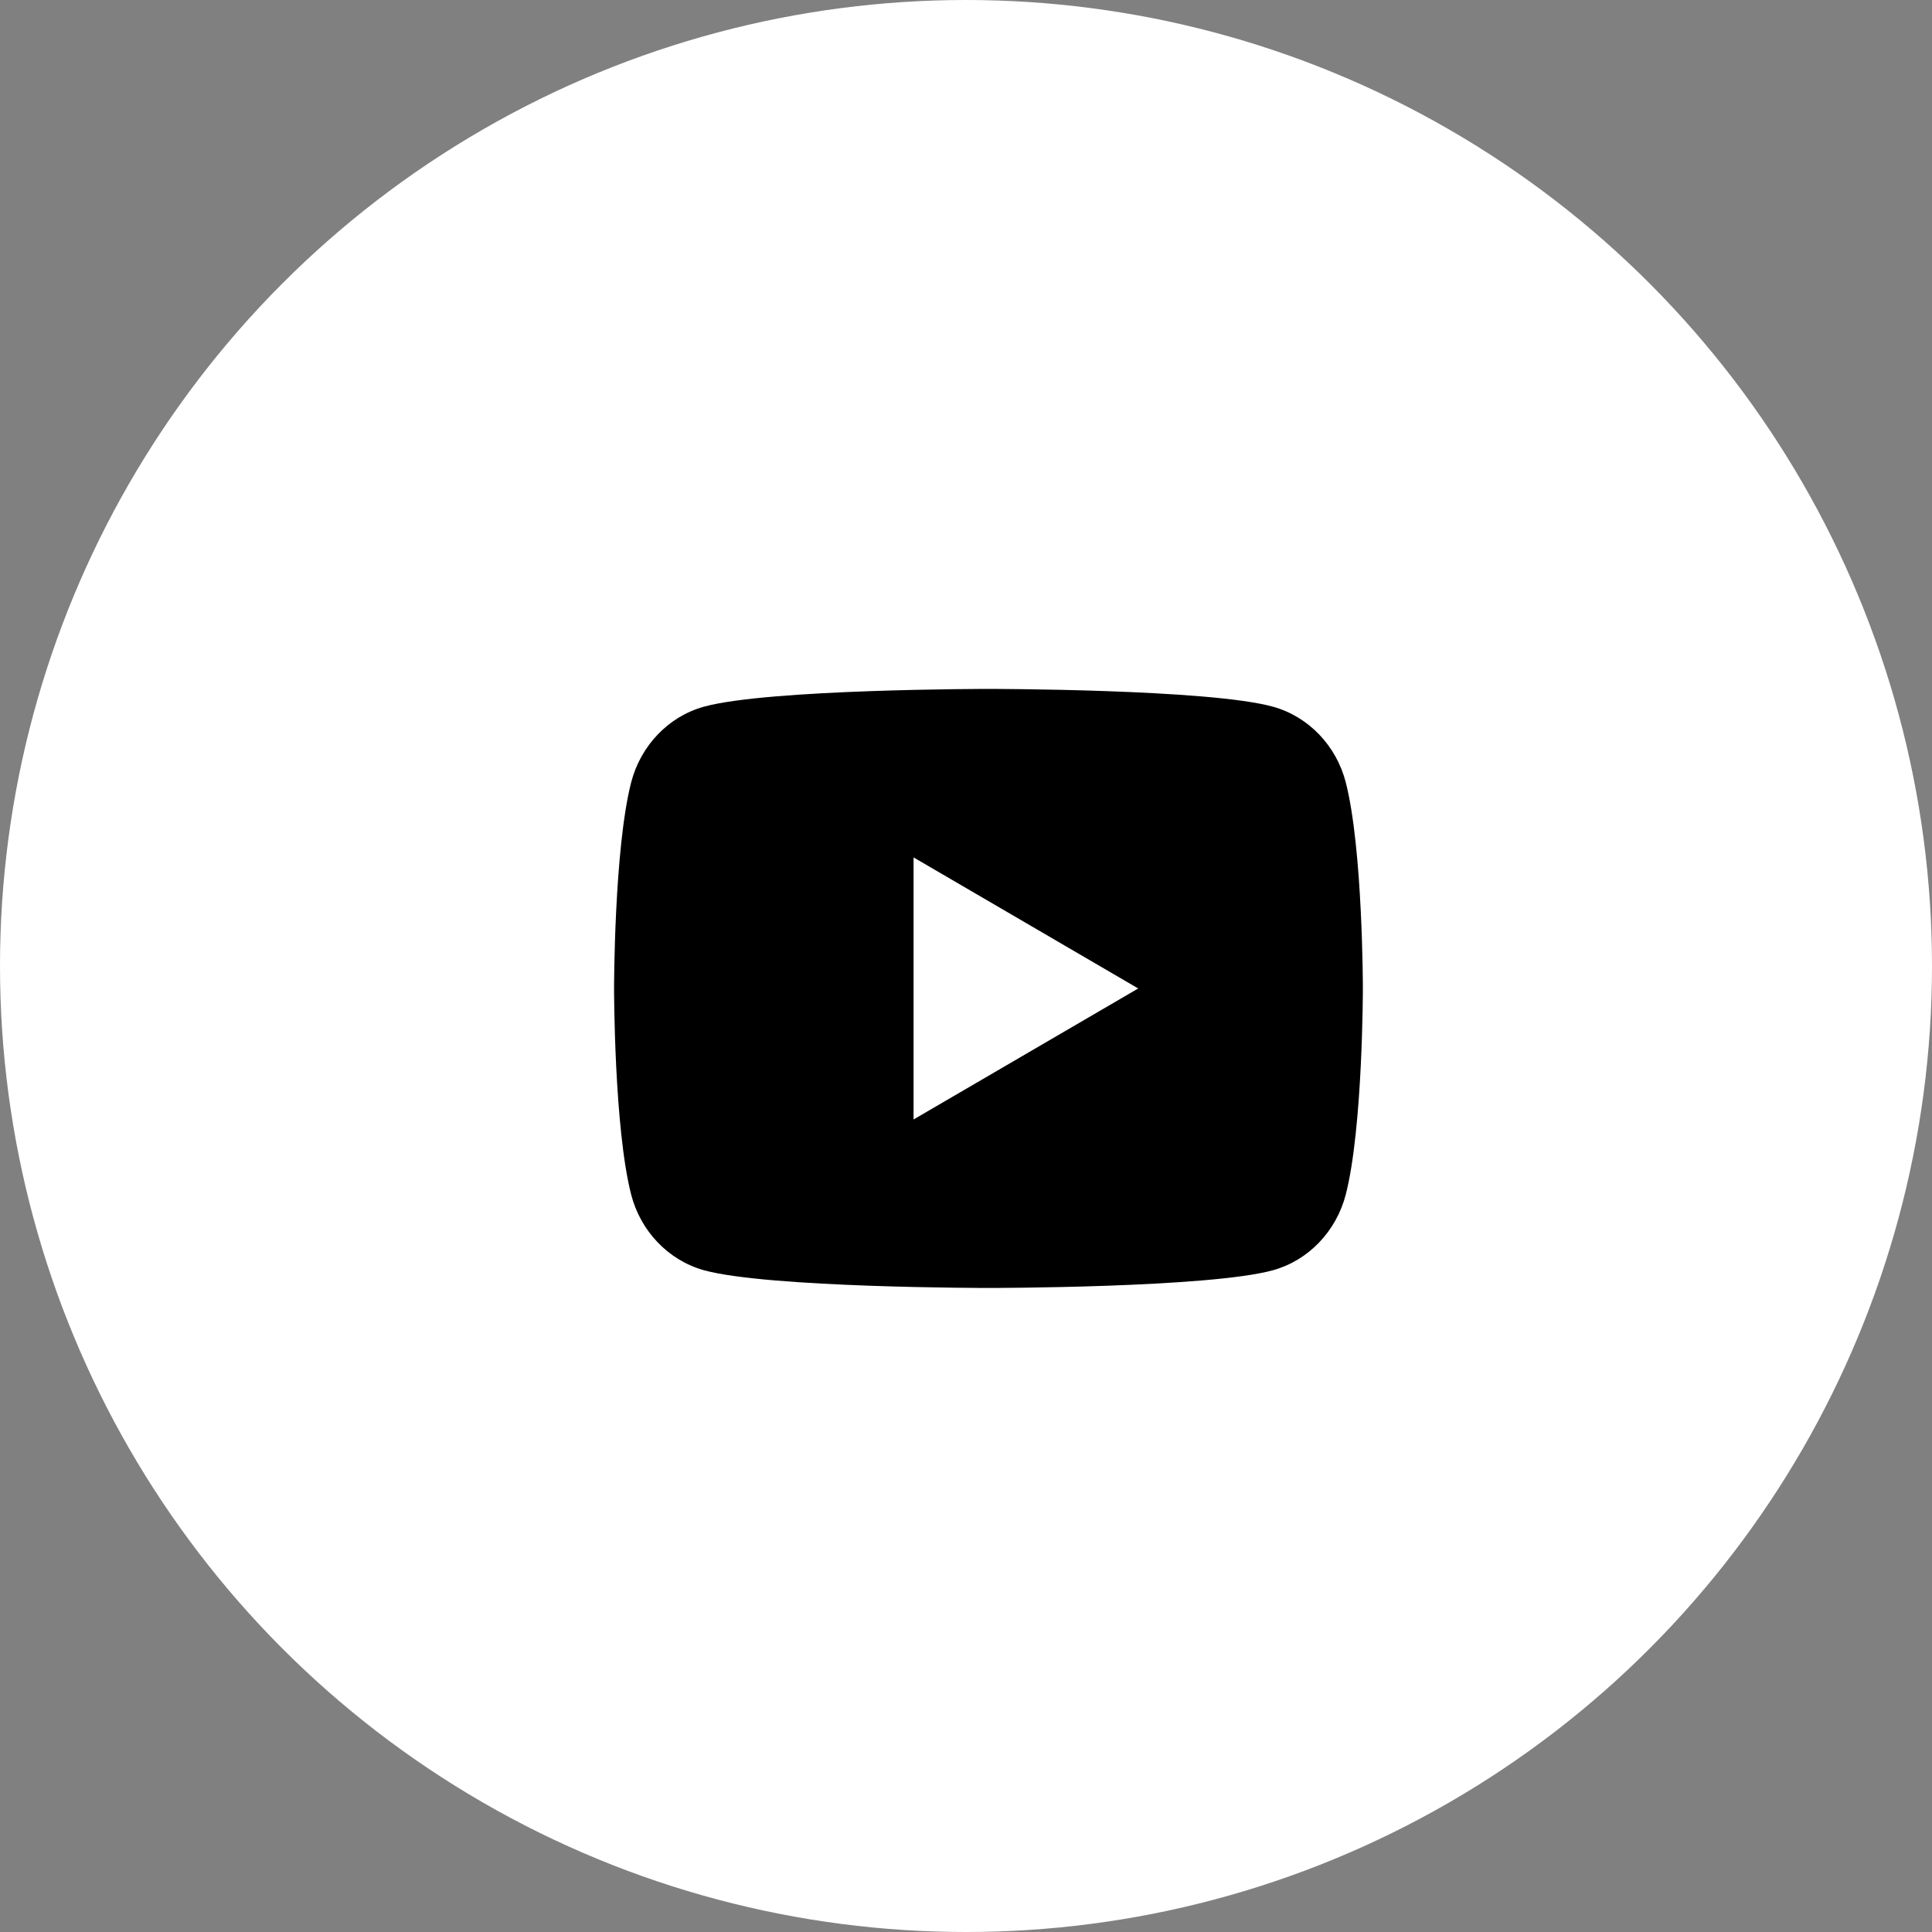
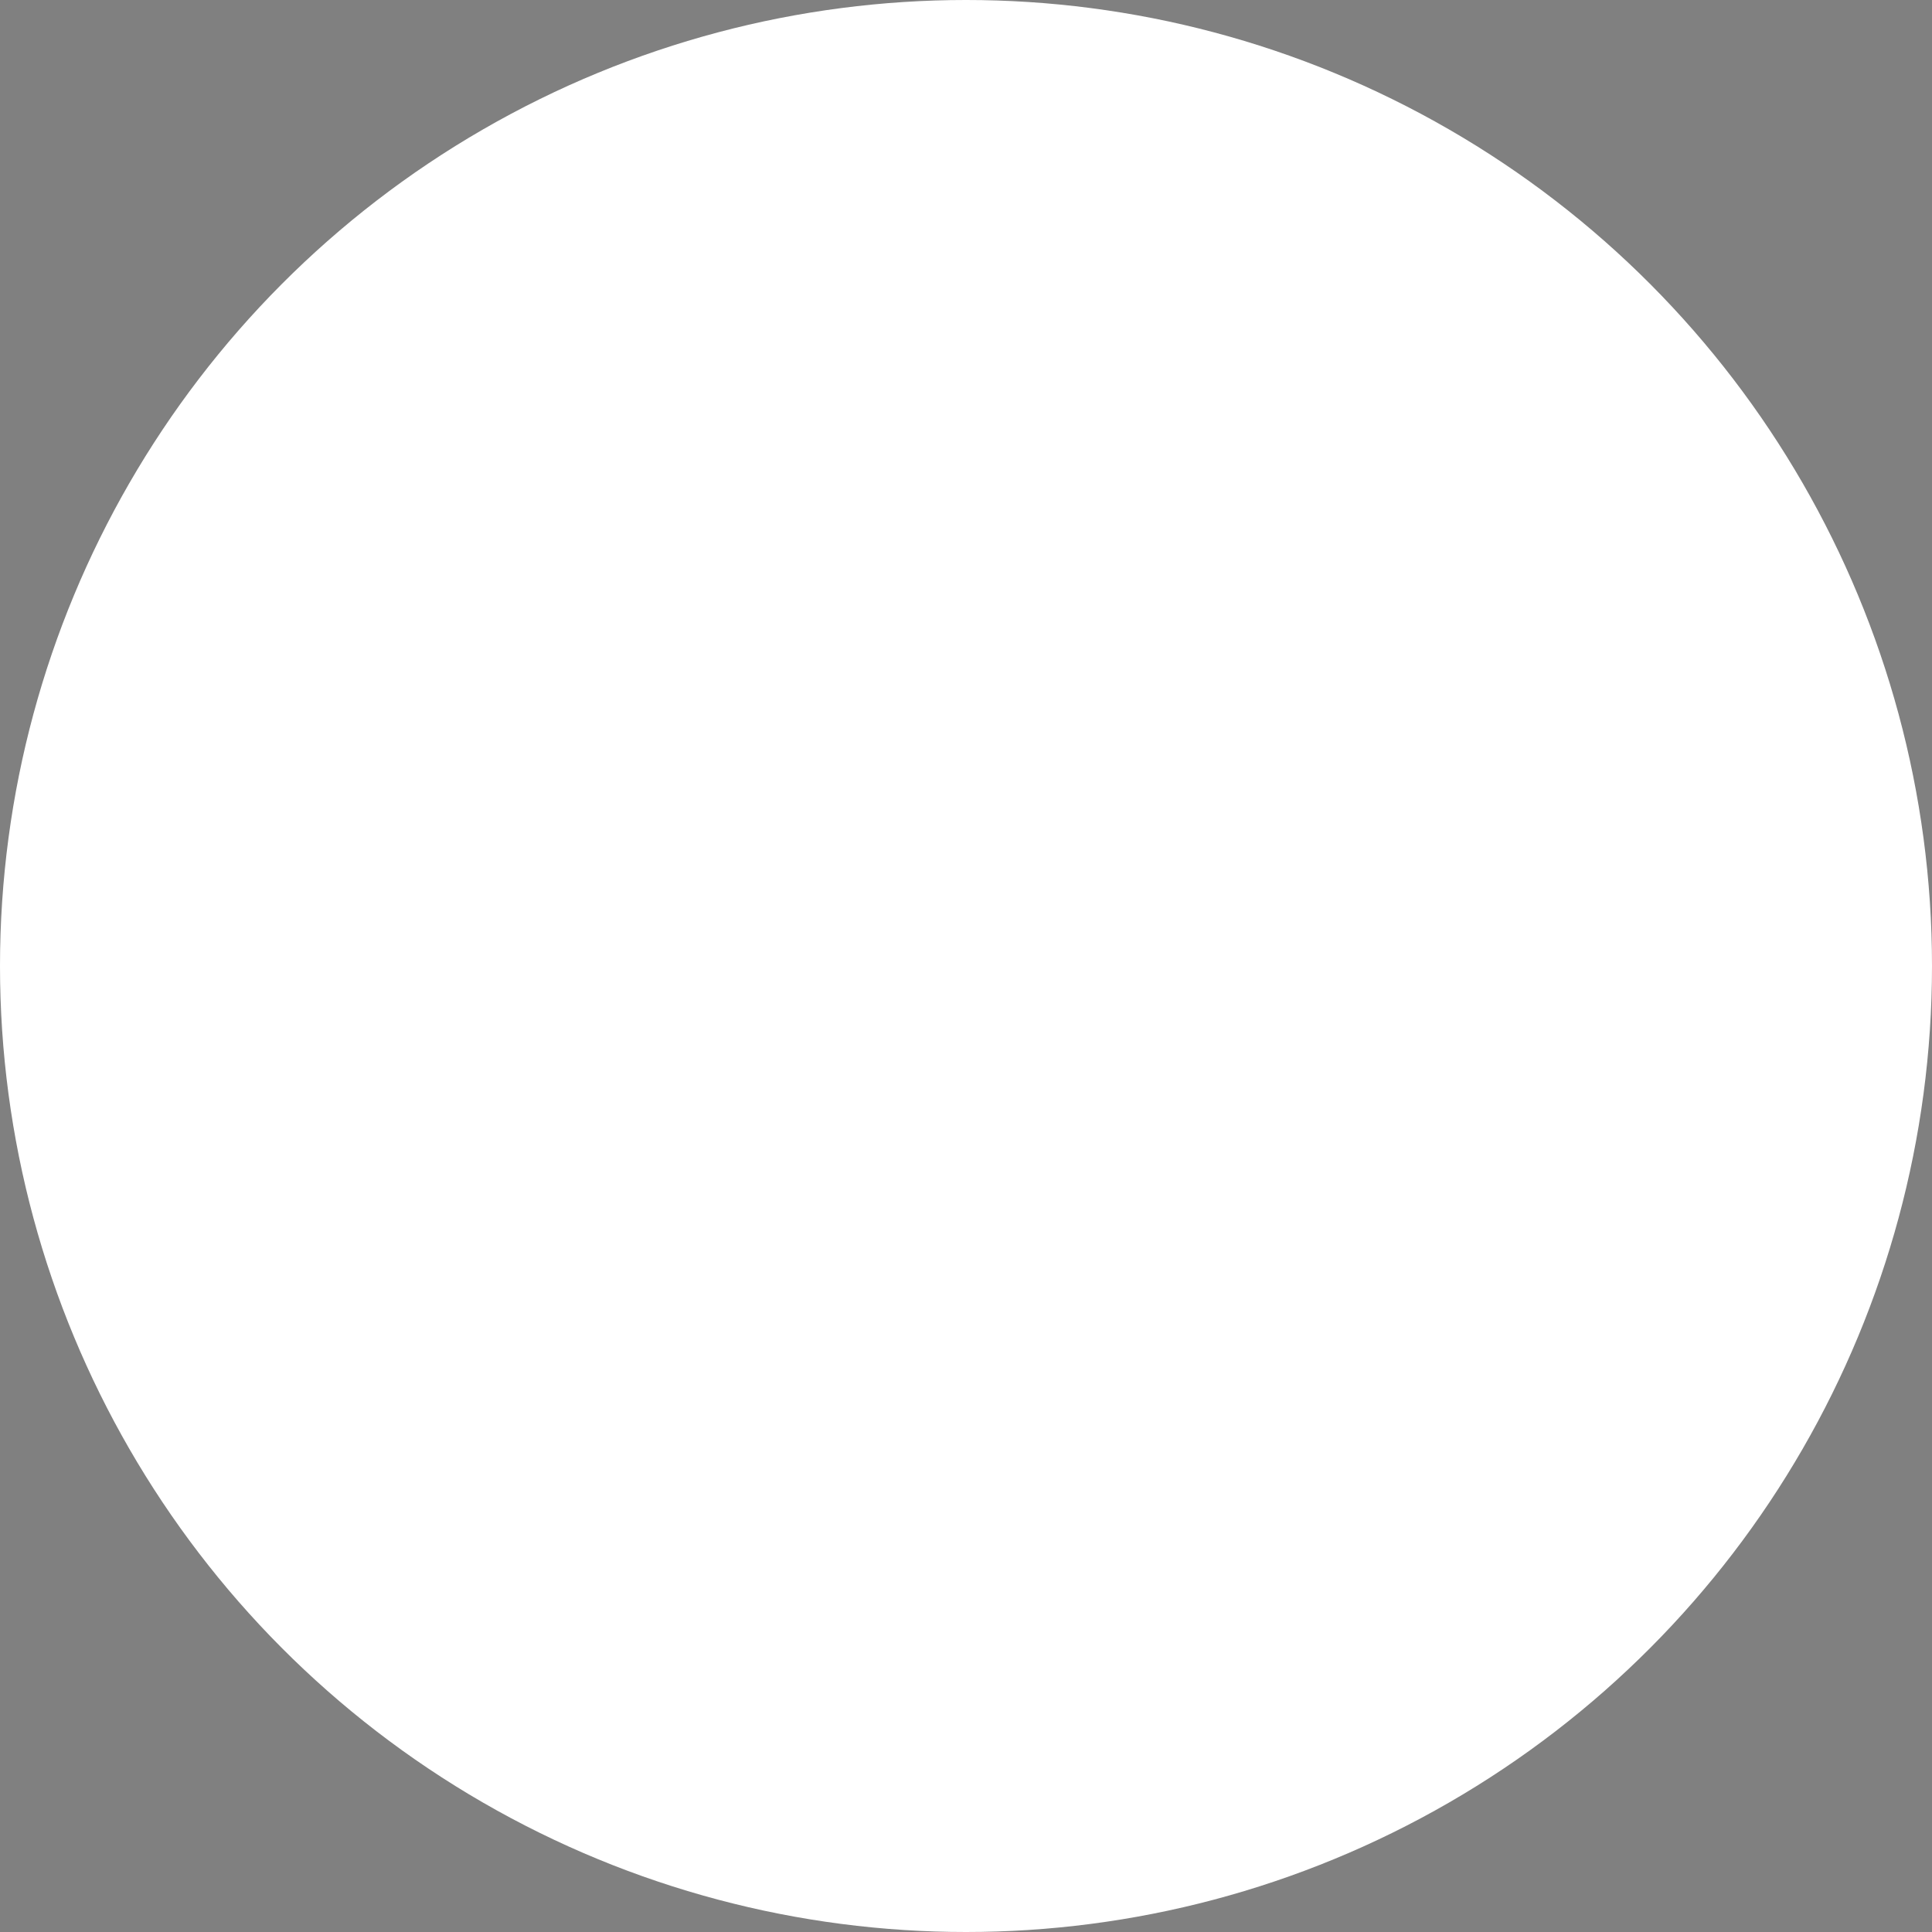
<svg xmlns="http://www.w3.org/2000/svg" width="43" height="43" viewBox="0 0 43 43" fill="none">
  <rect x="0" y="0" width="43" height="43" fill="#808080" stroke="none" />
  <circle cx="21.5" cy="21.5" r="21.5" fill="white" />
  <g clip-path="url(#clip0_141_48)">
    <path d="M29.953 17.415C30.333 18.9 30.333 22 30.333 22C30.333 22 30.333 25.1 29.953 26.585C29.741 27.405 29.122 28.051 28.337 28.27C26.913 28.666 22 28.666 22 28.666C22 28.666 17.089 28.666 15.662 28.27C14.875 28.048 14.257 27.403 14.047 26.585C13.667 25.1 13.667 22 13.667 22C13.667 22 13.667 18.9 14.047 17.415C14.259 16.594 14.878 15.948 15.662 15.73C17.089 15.333 22 15.333 22 15.333C22 15.333 26.913 15.333 28.337 15.73C29.125 15.951 29.743 16.596 29.953 17.415V17.415ZM20.333 24.916L25.333 22L20.333 19.083V24.916Z" fill="black" />
  </g>
  <defs>
    <clipPath id="clip0_141_48">
-       <rect width="20" height="20" fill="white" transform="translate(12 12)" />
-     </clipPath>
+       </clipPath>
  </defs>
</svg>